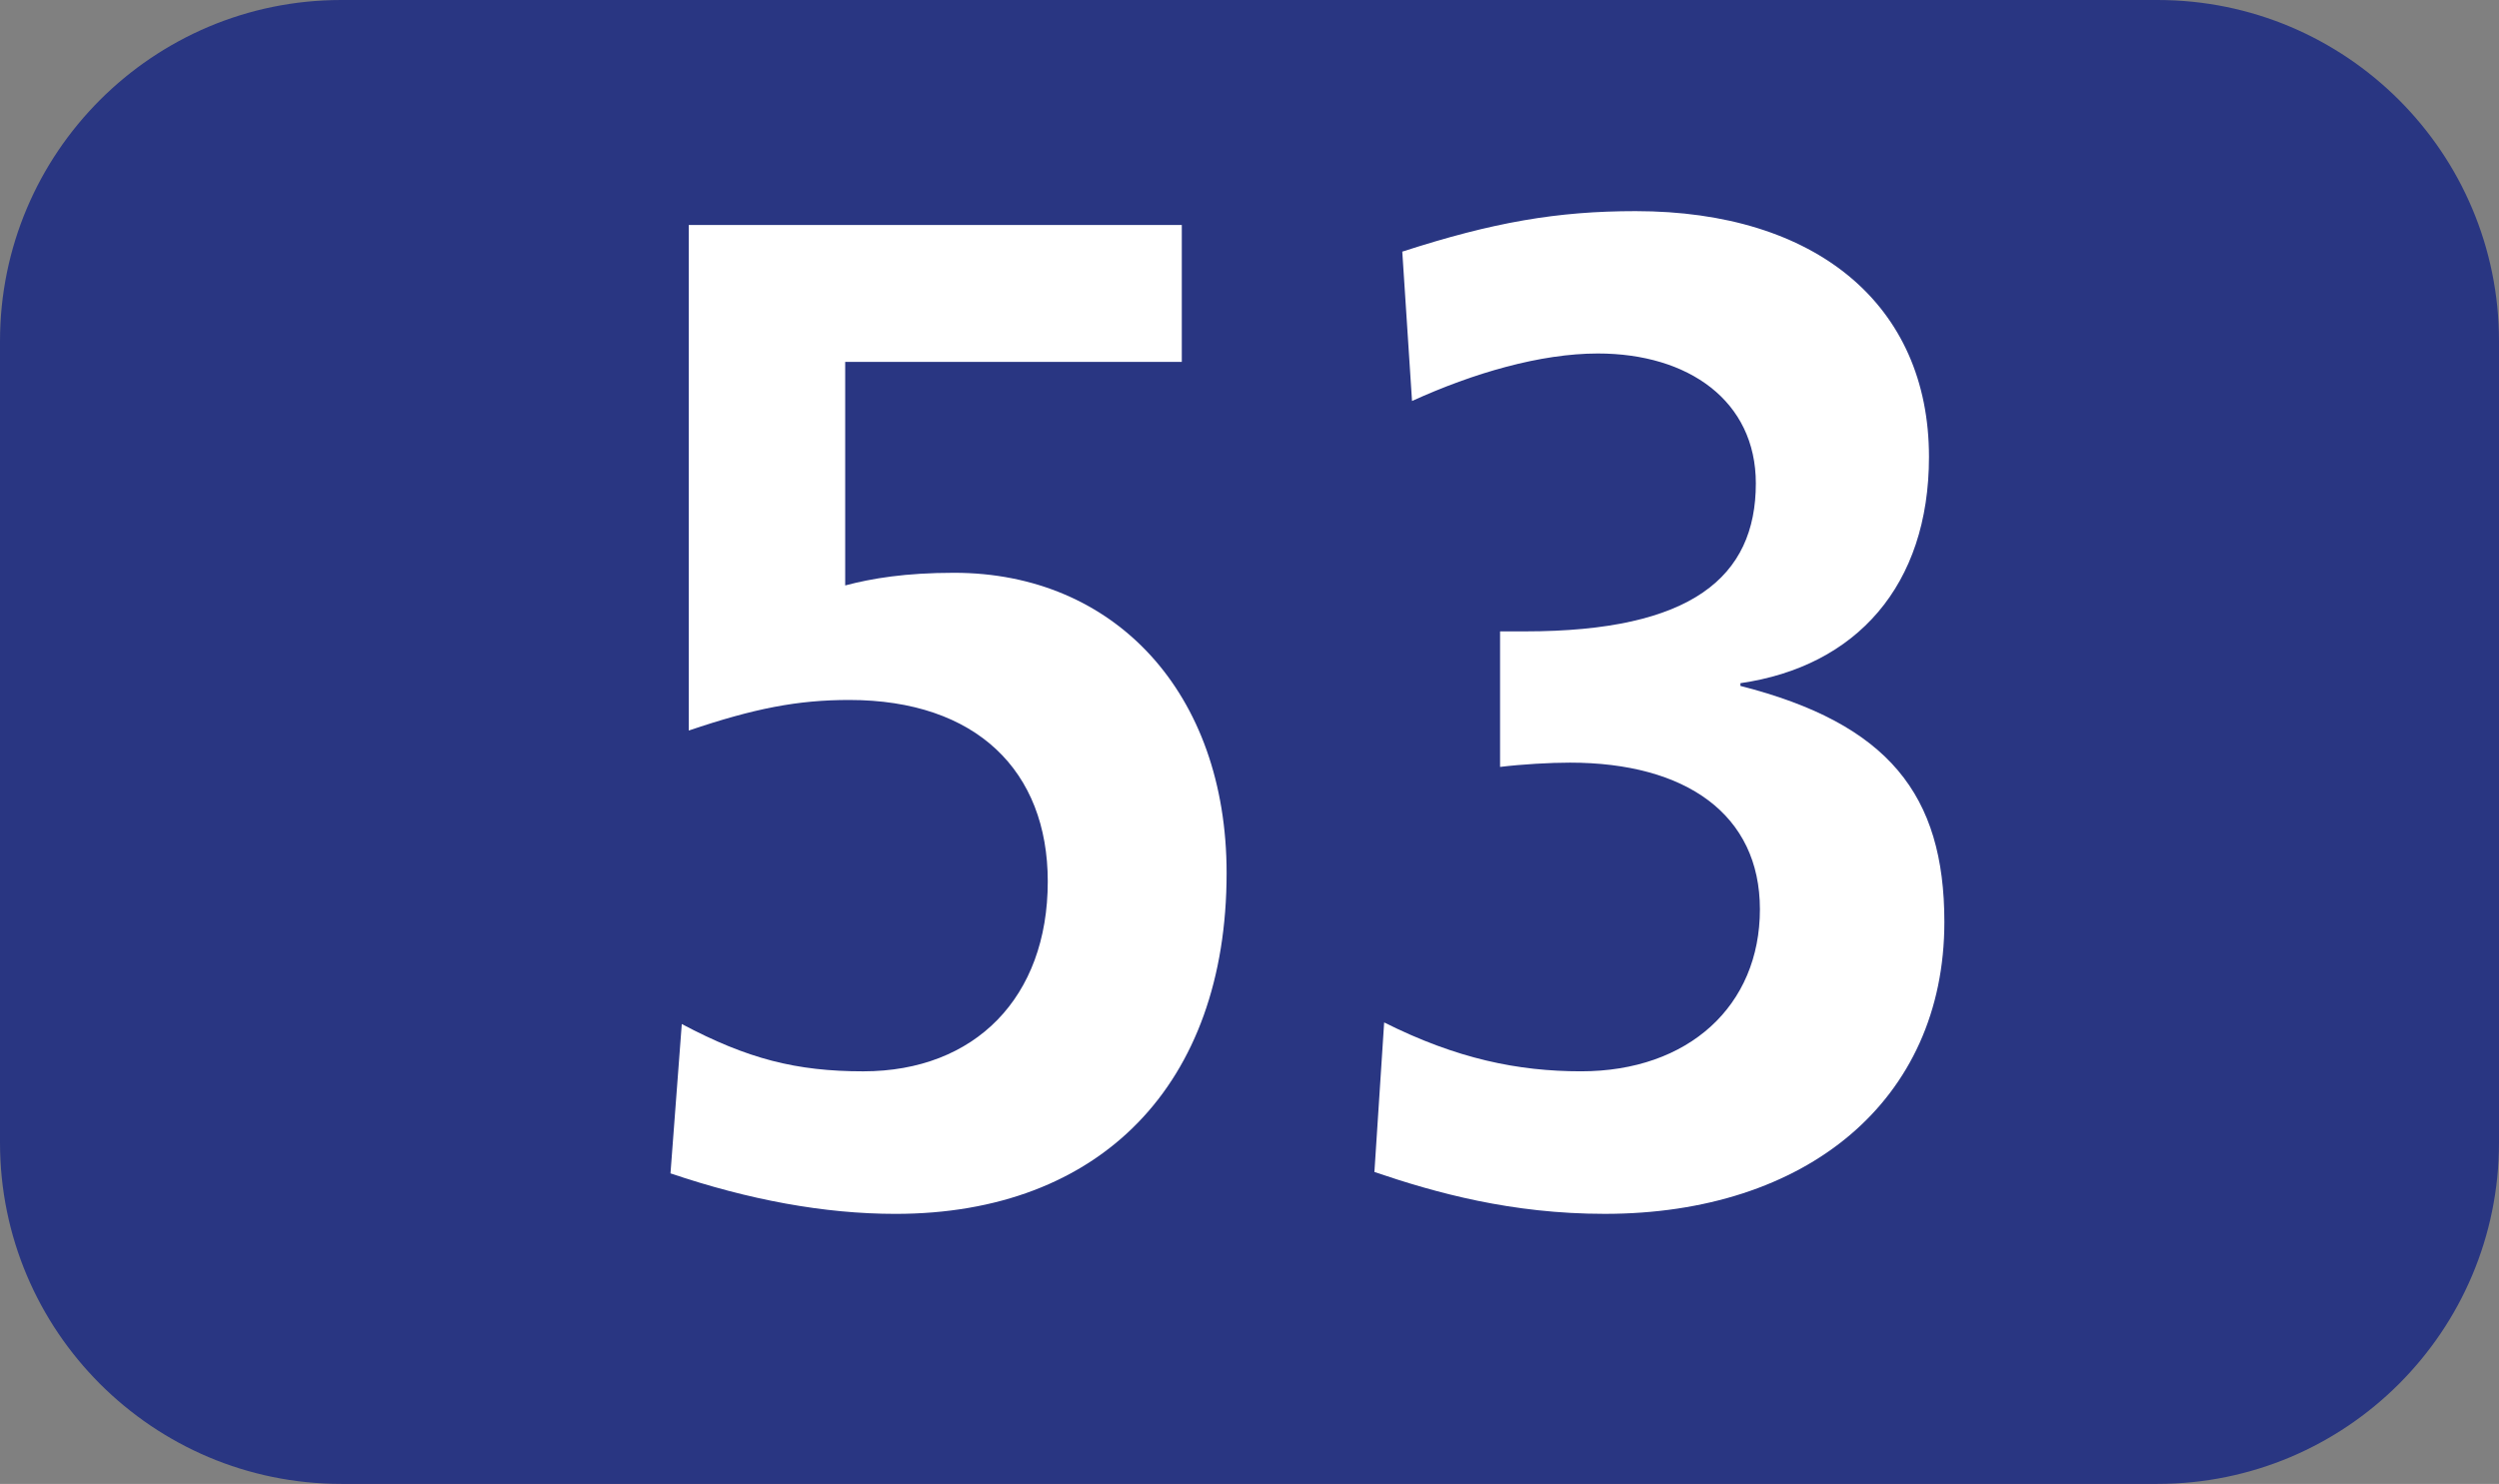
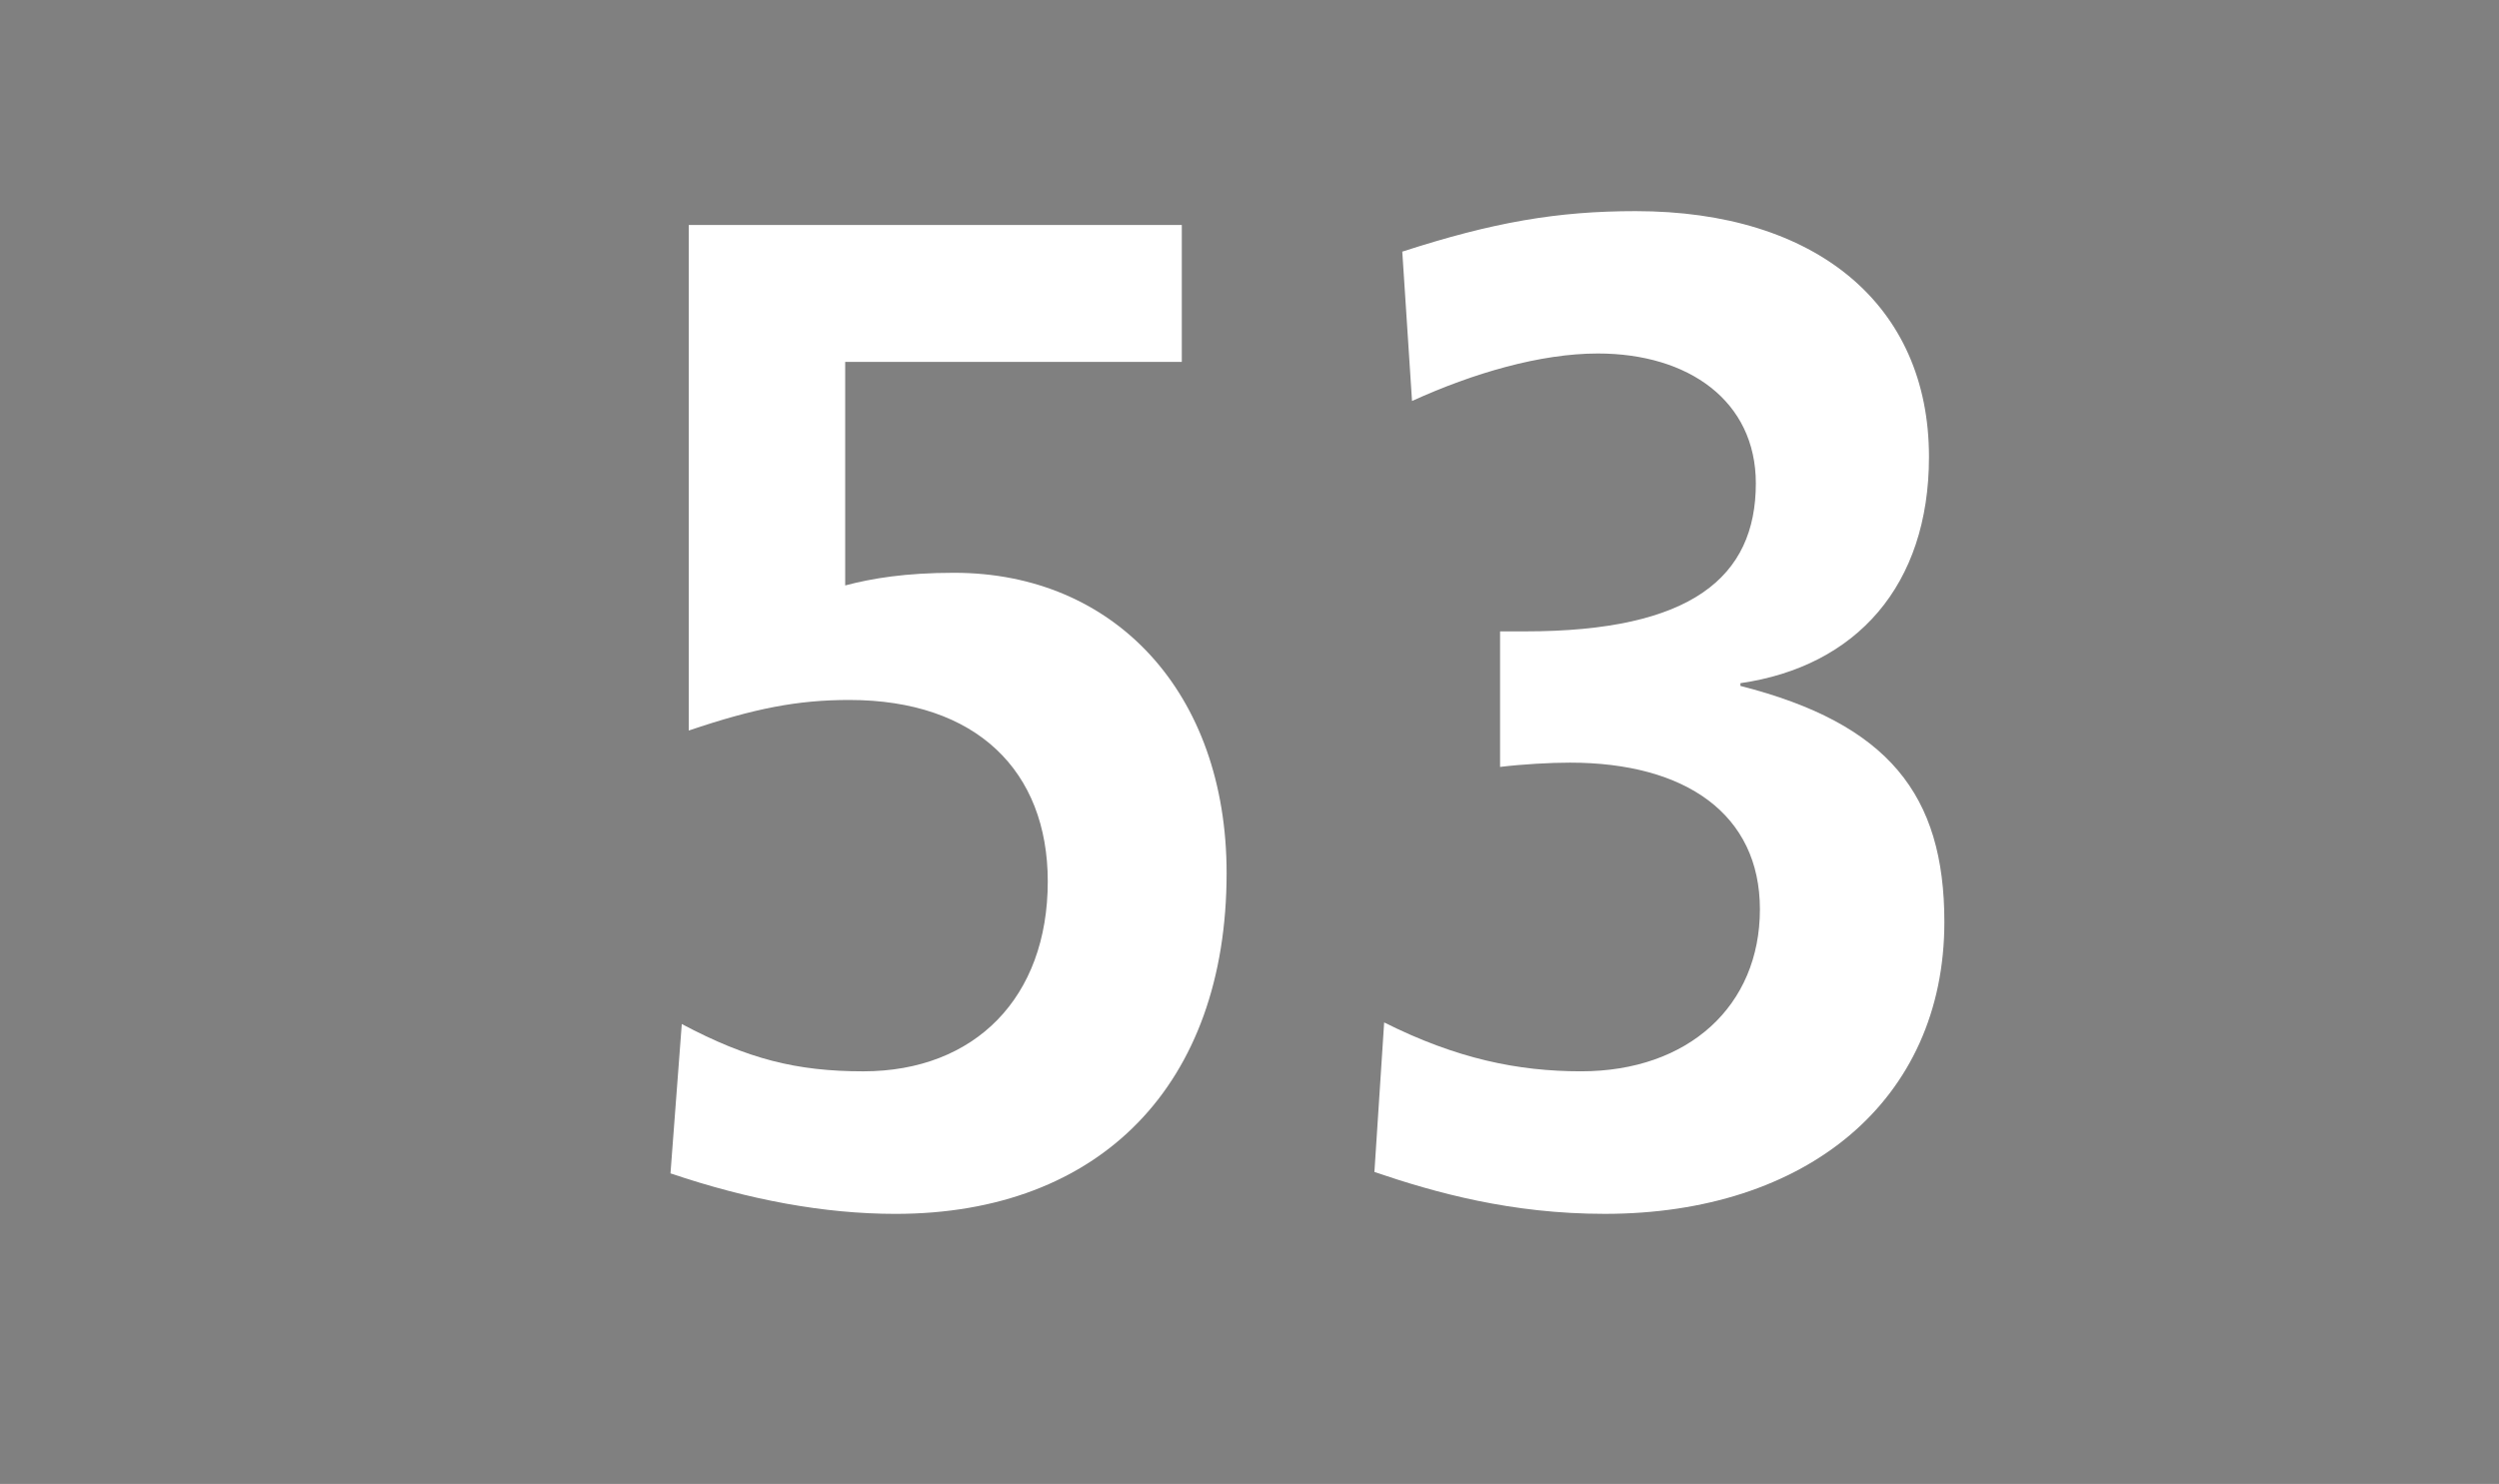
<svg xmlns="http://www.w3.org/2000/svg" id="uuid-970d834c-de1b-4ee3-a35c-08cb559cc985" viewBox="0 0 127.16 75.529">
  <rect x="0" y="0" width="127.16" height="75.529" fill="#808080" stroke="none" />
  <defs>
    <style>.uuid-8566c2ac-71c5-480f-bd0e-5b23352ecda3{fill:#fff;}.uuid-2ebae659-7905-4872-94de-852a6d1e7b6d{fill:#293682;fill-rule:evenodd;}</style>
  </defs>
  <g id="uuid-b7376830-60aa-4cd9-83ab-fb4586baebe2">
    <g>
-       <path class="uuid-2ebae659-7905-4872-94de-852a6d1e7b6d" d="M0,17.37C0,7.776,7.782,0,17.366,0H109.785c9.595,0,17.375,7.776,17.375,17.37V58.153c0,9.595-7.781,17.375-17.375,17.375H17.366c-9.584,0-17.366-7.781-17.366-17.375V17.37Z" />
      <g>
        <path class="uuid-8566c2ac-71c5-480f-bd0e-5b23352ecda3" d="M34.69,52.12c3.34,1.774,5.828,2.409,9.238,2.409,5.689,0,9.387-3.767,9.387-9.664,0-5.62-3.628-9.238-10.1-9.238-2.627,0-4.827,.426-8.167,1.556V11.451h25.087v6.968h-17.128v11.379c1.348-.357,3.053-.644,5.541-.644,8.177,0,13.867,6.116,13.867,15.284,0,10.735-6.403,17.346-16.85,17.346-3.628,0-7.464-.714-11.448-2.062l.575-7.602Z" />
        <path class="uuid-8566c2ac-71c5-480f-bd0e-5b23352ecda3" d="M70.432,52.04c3.697,1.854,6.819,2.488,10.021,2.488,5.471,0,9.099-3.34,9.099-8.247,0-4.827-3.767-7.464-9.664-7.464-1.001,0-2.418,.079-3.558,.218v-6.899h1.279c8.465,0,11.736-2.765,11.736-7.533,0-4.193-3.42-6.611-8.039-6.611-2.914,0-6.324,.991-9.456,2.418l-.496-7.602c4.619-1.497,7.89-2.062,11.874-2.062,9.168,0,14.927,4.758,14.927,12.509,0,6.542-3.697,10.665-9.595,11.518v.139c7.533,1.923,10.378,5.541,10.378,12.013,0,9.099-7.037,14.858-17.276,14.858-4.768,0-8.604-1.07-11.726-2.131l.496-7.612Z" />
      </g>
    </g>
  </g>
</svg>